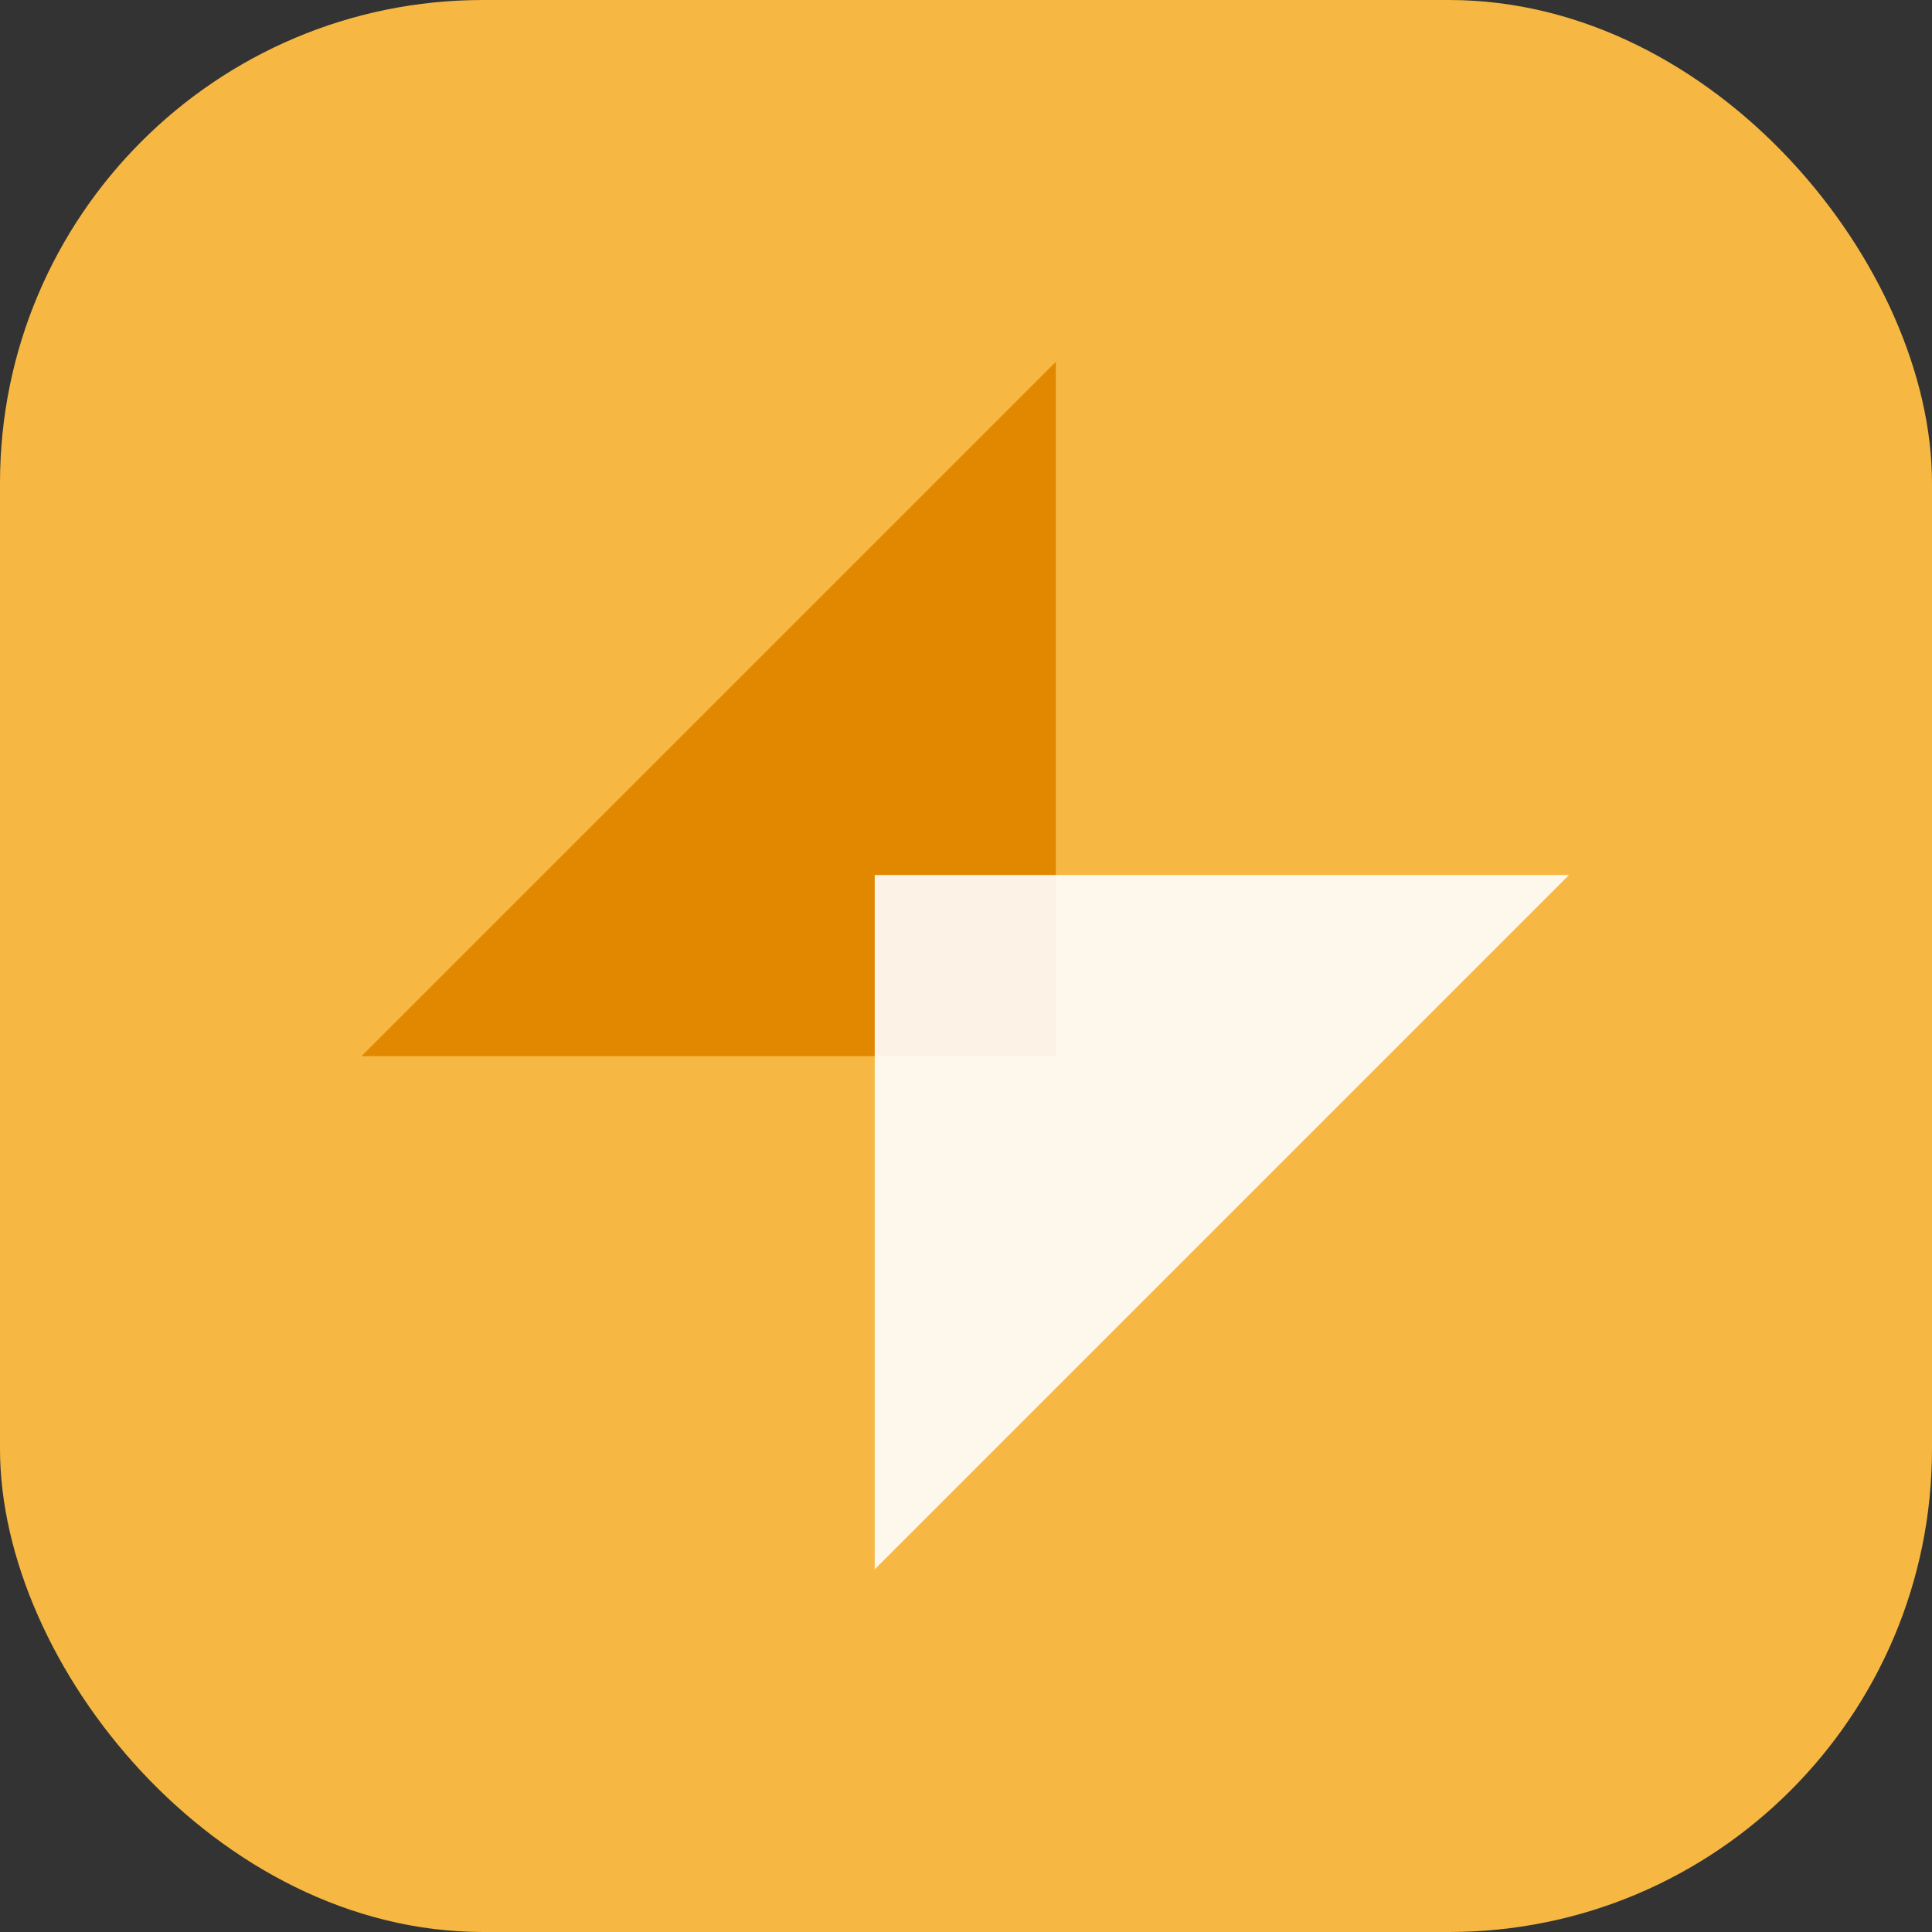
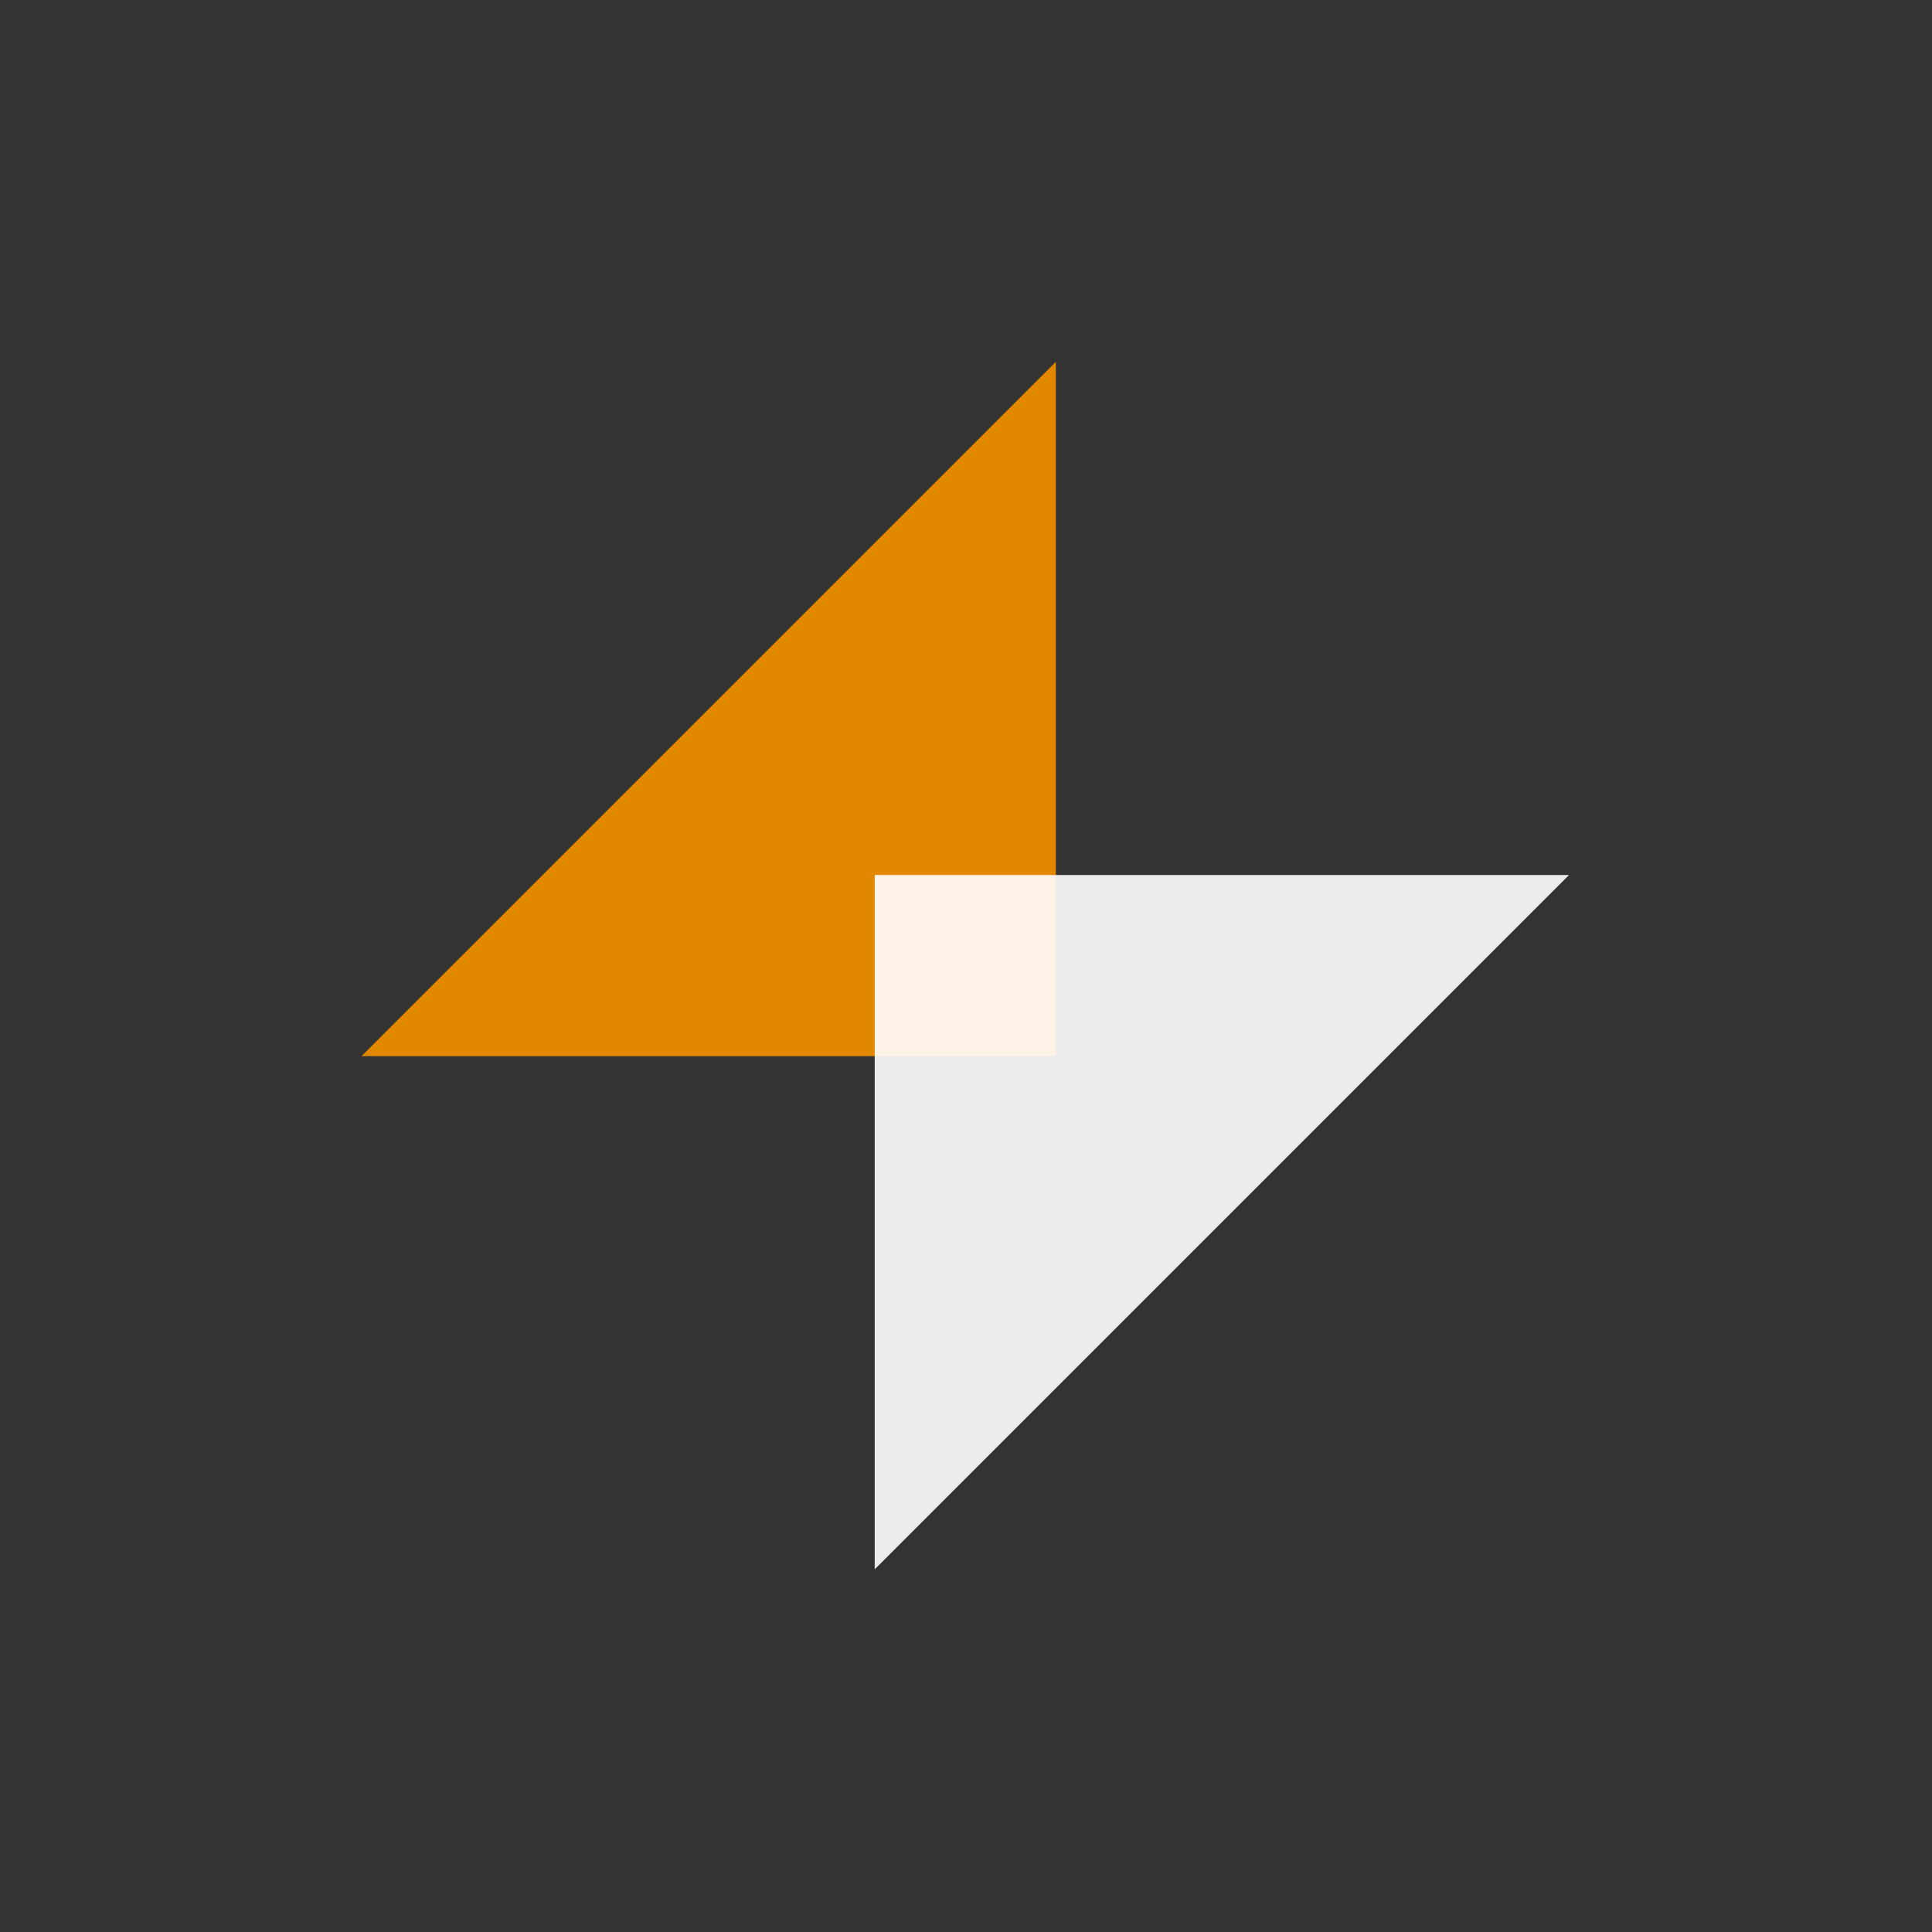
<svg xmlns="http://www.w3.org/2000/svg" width="32" height="32" viewBox="0 0 32 32" fill="none">
  <rect x="0" y="0" width="32" height="32" fill="#333333" stroke="none" />
-   <rect width="32" height="32" rx="8" fill="#F6B842" />
  <path d="M5.988 17.493L17.488 5.993V17.493H5.988Z" fill="#E28800" />
  <path opacity="0.9" d="M25.988 14.493L14.488 25.993V14.493H25.988Z" fill="white" />
</svg>